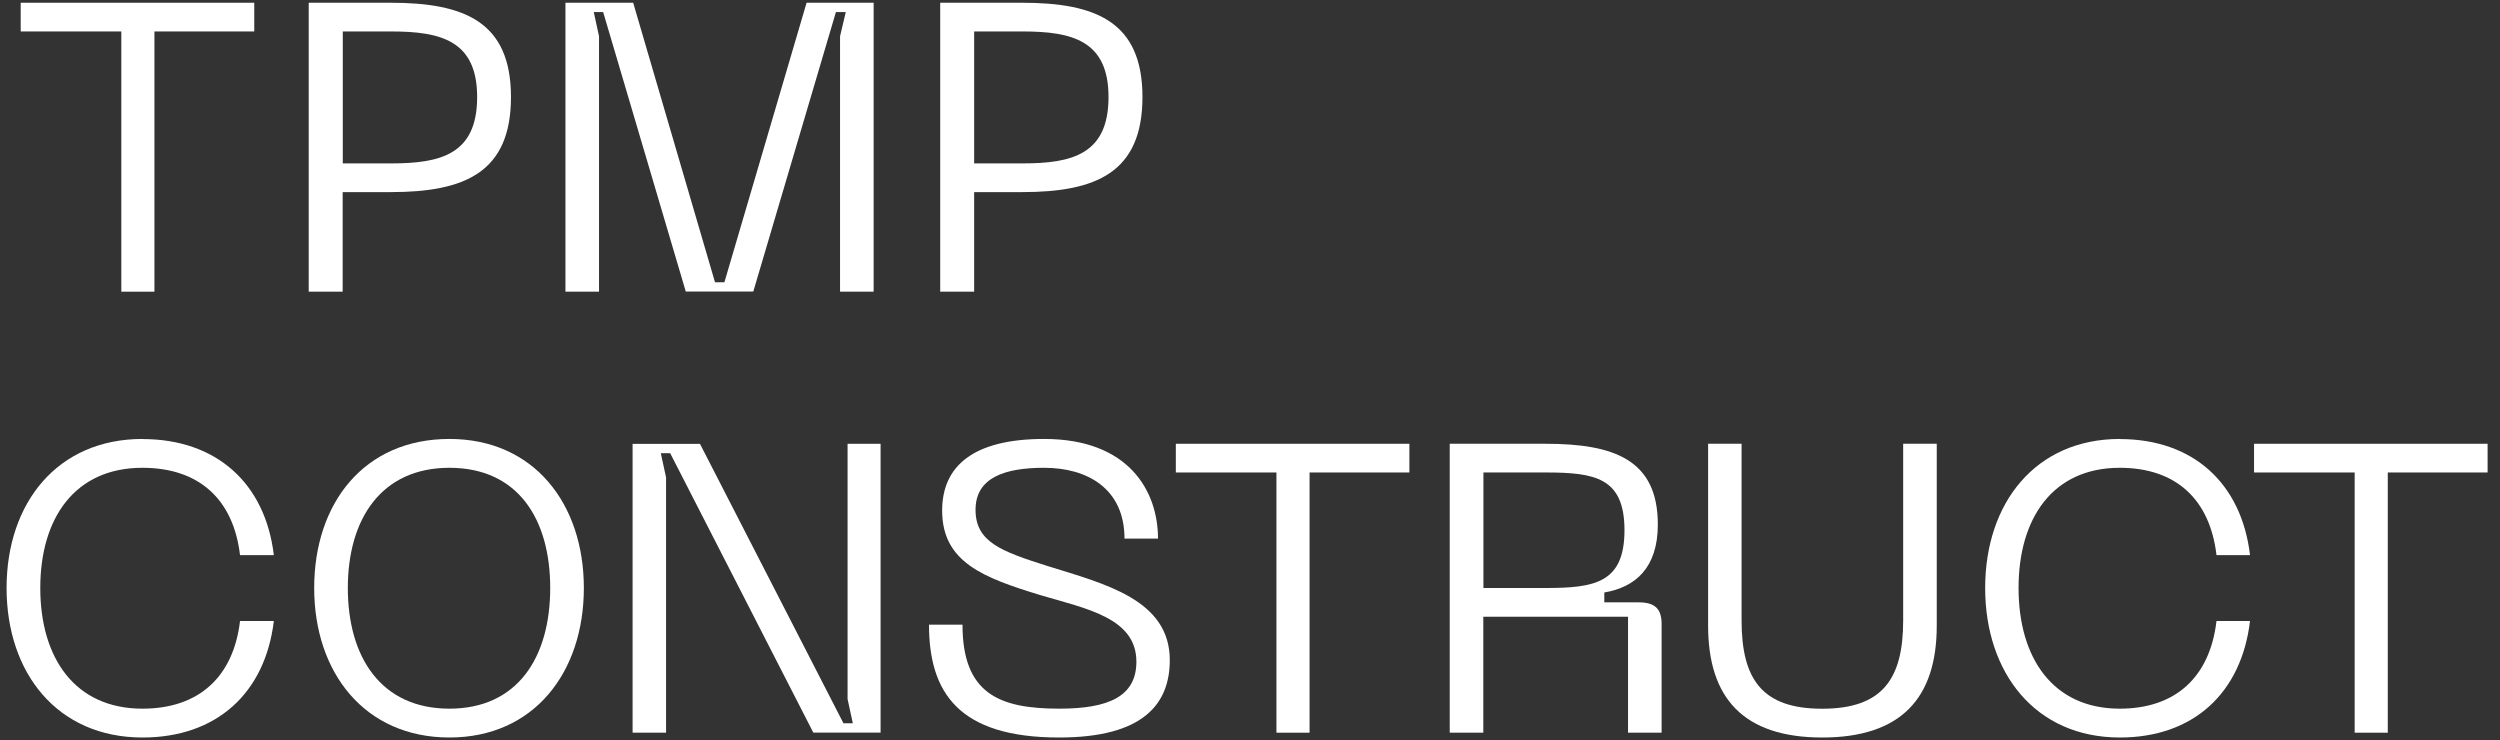
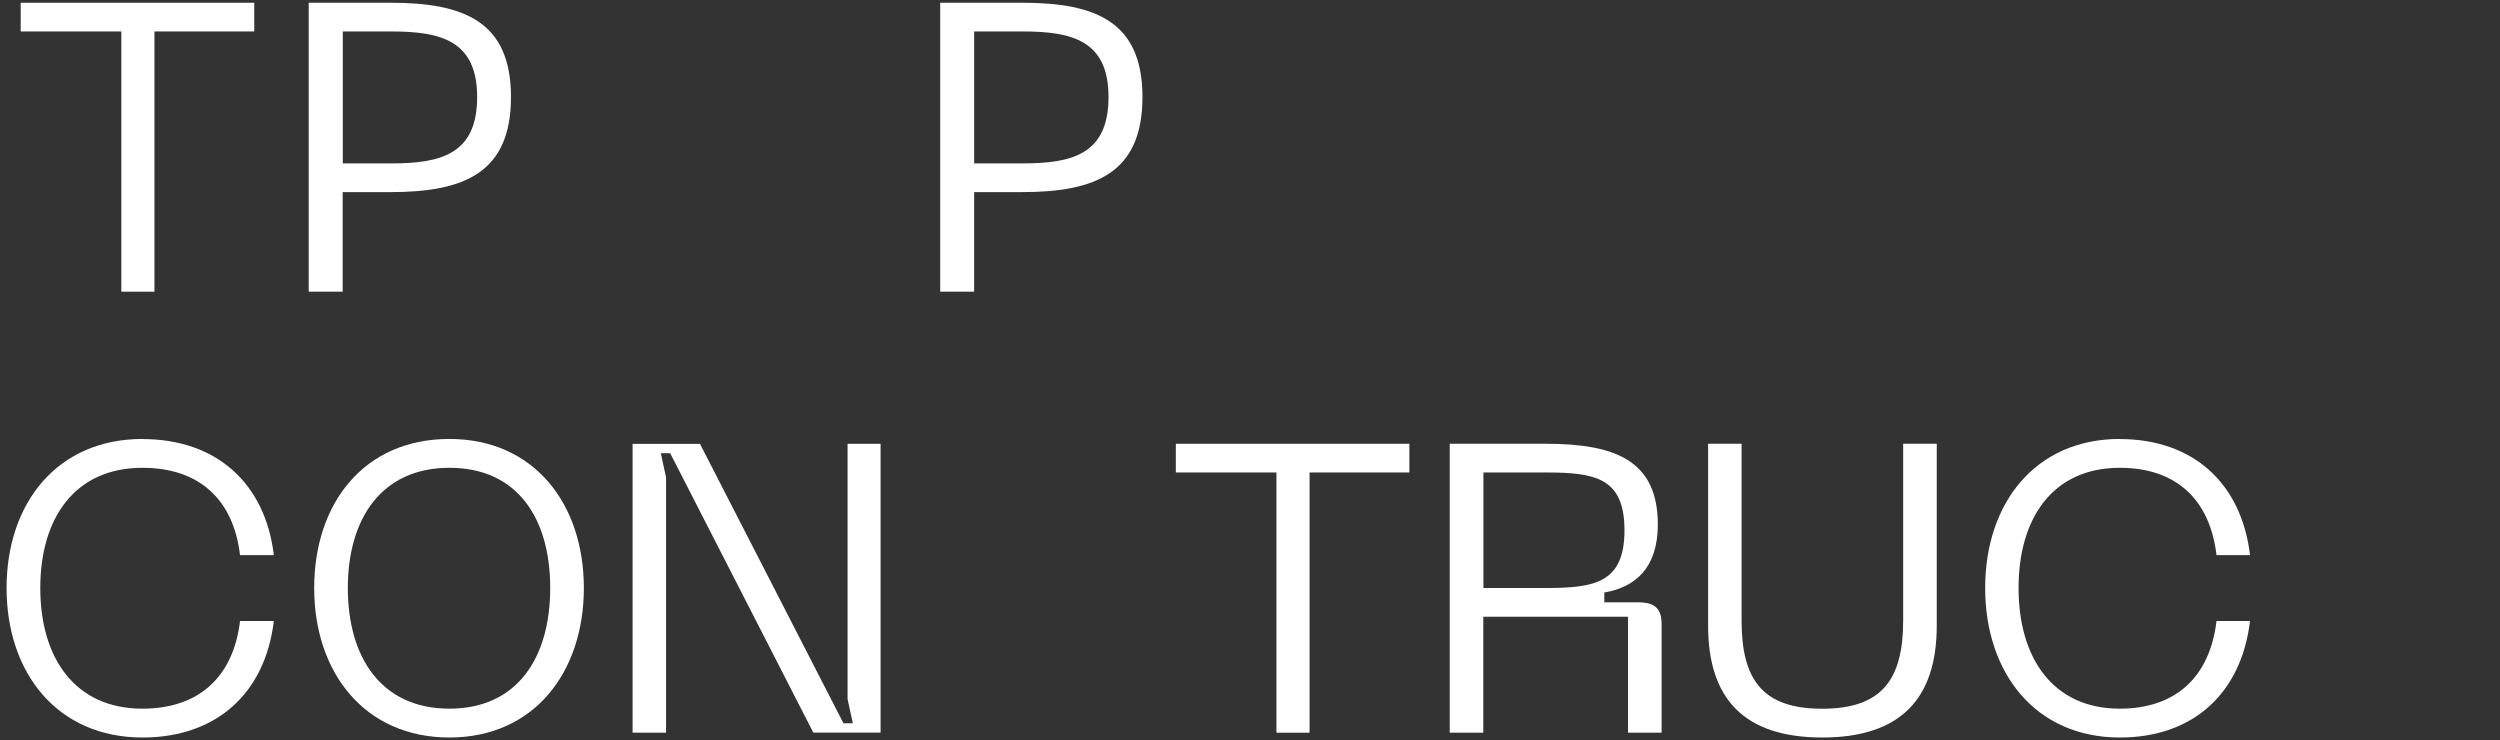
<svg xmlns="http://www.w3.org/2000/svg" id="Calque_1" version="1.1" viewBox="0 0 1334 395">
  <rect x="0" y="0" width="1334" height="395" fill="#333333" stroke="none" />
  <defs>
    <style>
      .st0 {
        fill: #fff;
      }
    </style>
  </defs>
  <path class="st0" d="M135.67,16.785h-53.261v138.852h-17.672V16.785H11.048V1.466h124.622v15.319Z" />
  <path class="st0" d="M272.656,51.774c0,40.442-24.909,50.736-64.22,50.736h-25.59v53.127h-18.111V1.466h43.7c39.249,0,64.22,10.049,64.22,50.308ZM254.608,51.774c0-30.148-19.408-34.989-45.863-34.989h-25.837v70.407h25.837c26.455,0,45.863-4.841,45.863-35.418Z" />
-   <path class="st0" d="M301.844,1.466h36.021l43.666,149.146h5.014L430.395,1.466h35.776v154.171h-17.919V19.359l3.058-12.929h-5.26l-44.093,149.147h-36.022L321.843,6.43h-5.015l2.814,12.929v136.278h-17.919V1.466h.122Z" />
  <path class="st0" d="M609.616,51.774c0,40.442-24.91,50.736-64.221,50.736h-25.589v53.127h-18.111V1.466h43.699c39.249,0,64.221,10.049,64.221,50.308ZM591.506,51.774c0-30.148-19.408-34.989-45.863-34.989h-25.836v70.407h25.836c26.455,0,45.863-4.841,45.863-35.418Z" />
  <path class="st0" d="M76.048,234.285c39.531,0,65.516,23.7,70.073,61.927h-18.041c-3.51-29.671-21.736-46.599-52.093-46.599-36.022,0-54.494,26.778-54.494,64.143s18.473,64.389,54.494,64.389c30.295,0,48.583-17.113,52.093-46.784h18.041c-4.618,38.473-30.542,62.173-70.073,62.173-45.504,0-72.536-34.472-72.536-79.778s27.032-79.532,72.536-79.532v.062Z" />
  <path class="st0" d="M239.812,234.223c45.024,0,71.732,34.472,71.732,79.532s-26.647,79.778-71.732,79.778-72.16-34.472-72.16-79.778,26.647-79.532,72.16-79.532ZM239.812,378.145c36.265,0,53.784-27.27,53.784-64.389s-17.458-64.143-53.784-64.143-54.213,27.27-54.213,64.143,17.704,64.389,54.213,64.389Z" />
  <path class="st0" d="M337.612,236.855h35.901l76.557,149.087h4.999l-2.804-12.924v-136.224h17.616v154.11h-35.902l-76.375-149.088h-4.998l2.803,12.924v136.224h-17.859v-154.109h.062Z" />
-   <path class="st0" d="M565.141,393.534c-53.562,0-69.424-23.946-69.424-60.203h17.874c0,36.688,19.4,44.814,51.61,44.814,26.111,0,41.179-6.402,41.179-25.055,0-23.514-26.964-28.316-51.367-35.58-30.258-9.234-52.281-17.544-52.281-45.06,0-23.7,16.532-38.227,54.416-38.227,45.266,0,60.762,27.885,60.762,53.185h-17.874c0-26.346-19.4-37.796-42.887-37.796-21.107,0-36.602,5.294-36.602,22.407s13.482,22.16,38.738,30.102c30.075,9.418,64.909,17.79,64.909,50.107,0,23.084-13.725,41.305-58.992,41.305h-.061Z" />
  <path class="st0" d="M752.045,252.113h-53.261v138.851h-17.673v-138.851h-53.688v-15.319h124.622v15.319Z" />
  <path class="st0" d="M773.575,236.793h51.057c36.688,0,59.984,8.517,59.984,43.077,0,23.163-11.984,33.458-28.555,36.276v5.27h18.344c8.744,0,12.23,3.493,12.23,11.581v57.967h-17.916v-61.889h-77.227v61.889h-17.916v-154.171ZM824.694,313.756c26.17,0,42.129-2.635,42.129-30.822s-15.898-30.821-42.129-30.821h-33.141v61.644h33.141Z" />
  <path class="st0" d="M911.394,236.793h17.916v94.278c0,31.324,10.885,47.109,42.988,47.109s43.236-15.785,43.236-47.109v-94.278h17.916v97.103c0,38.572-19.018,59.638-61.09,59.638s-60.905-21.066-60.905-59.638v-97.103h-.061Z" />
  <path class="st0" d="M1131.168,234.285c39.167,0,64.924,23.7,69.441,61.927h-17.886c-3.474-29.671-21.539-46.599-51.614-46.599-35.703,0-54.006,26.778-54.006,64.143s18.303,64.389,54.006,64.389c30.015,0,48.14-17.113,51.614-46.784h17.886c-4.576,38.473-30.274,62.173-69.441,62.173-45.093,0-71.882-34.472-71.882-79.778s26.79-79.532,71.882-79.532v.062Z" />
-   <path class="st0" d="M1327.381,252.113h-53.262v138.851h-17.668v-138.851h-53.689v-15.319h124.618v15.319Z" />
</svg>